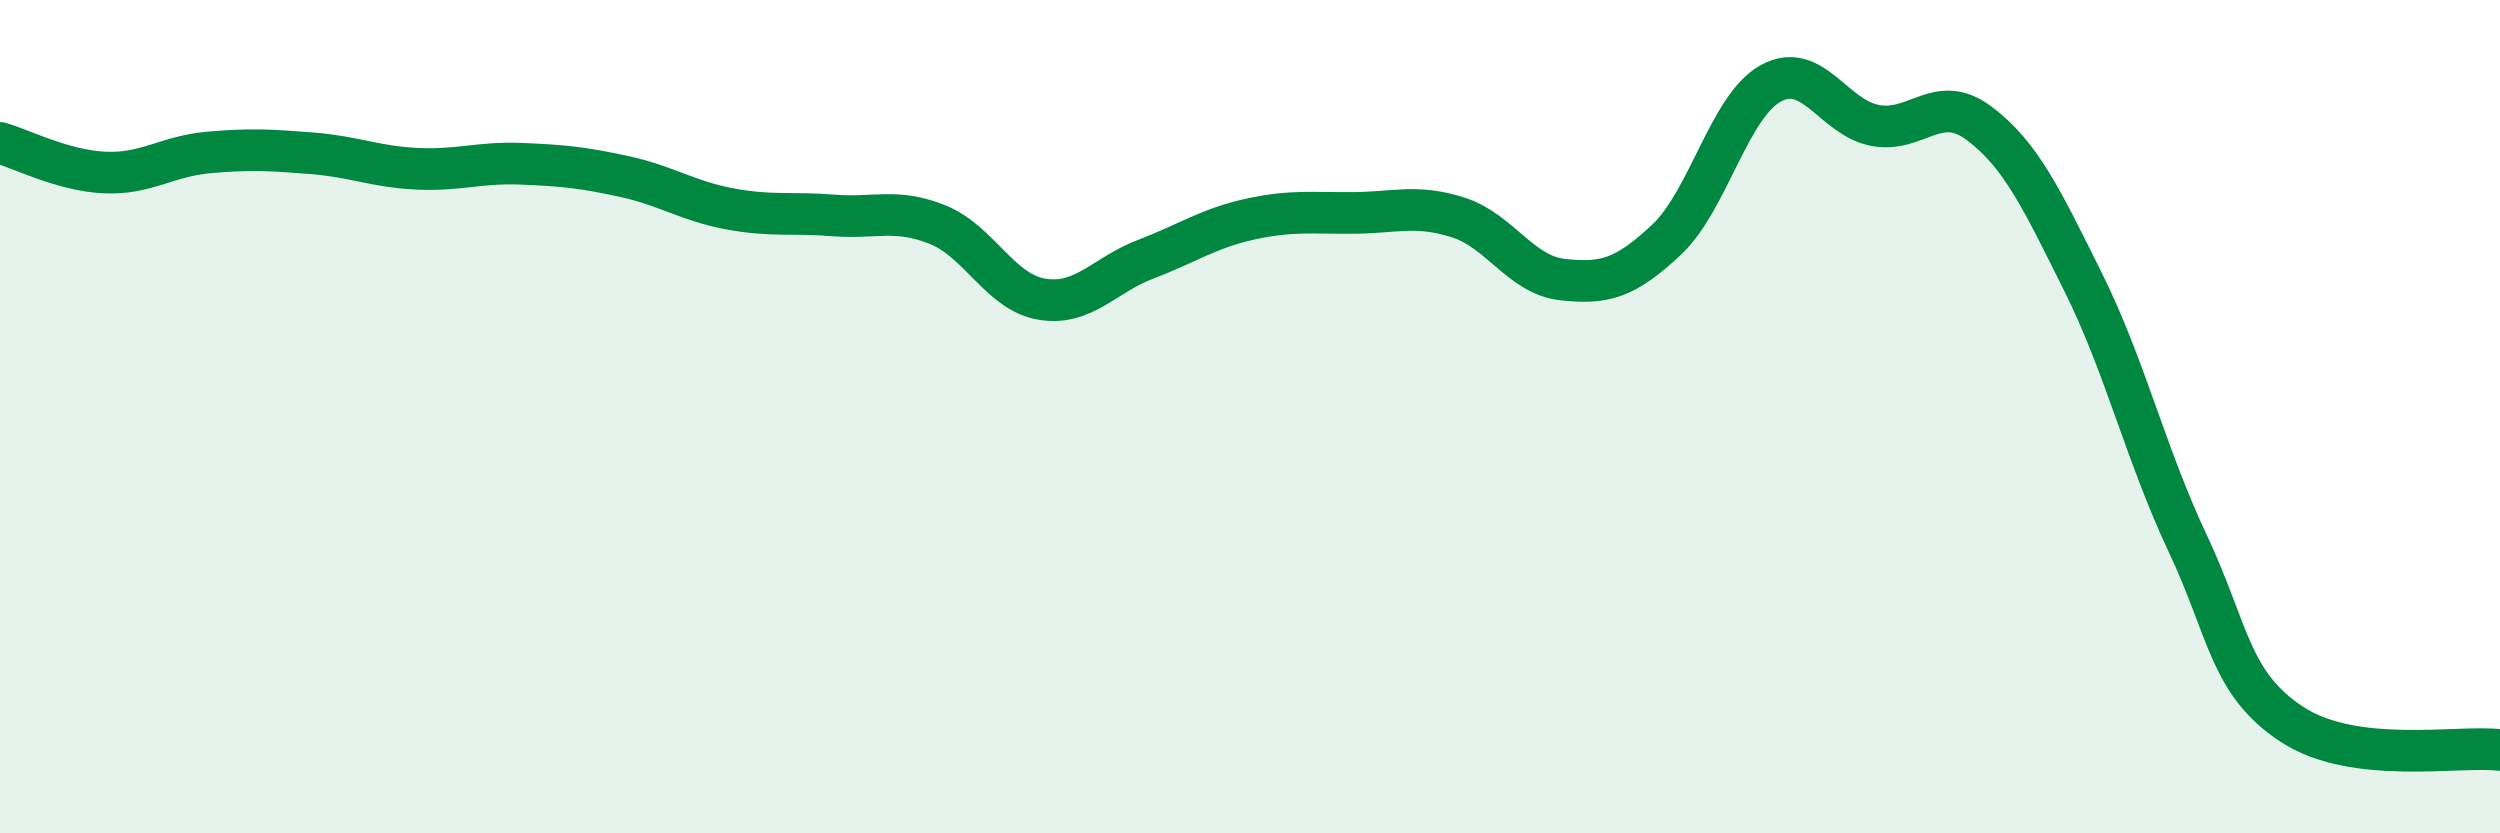
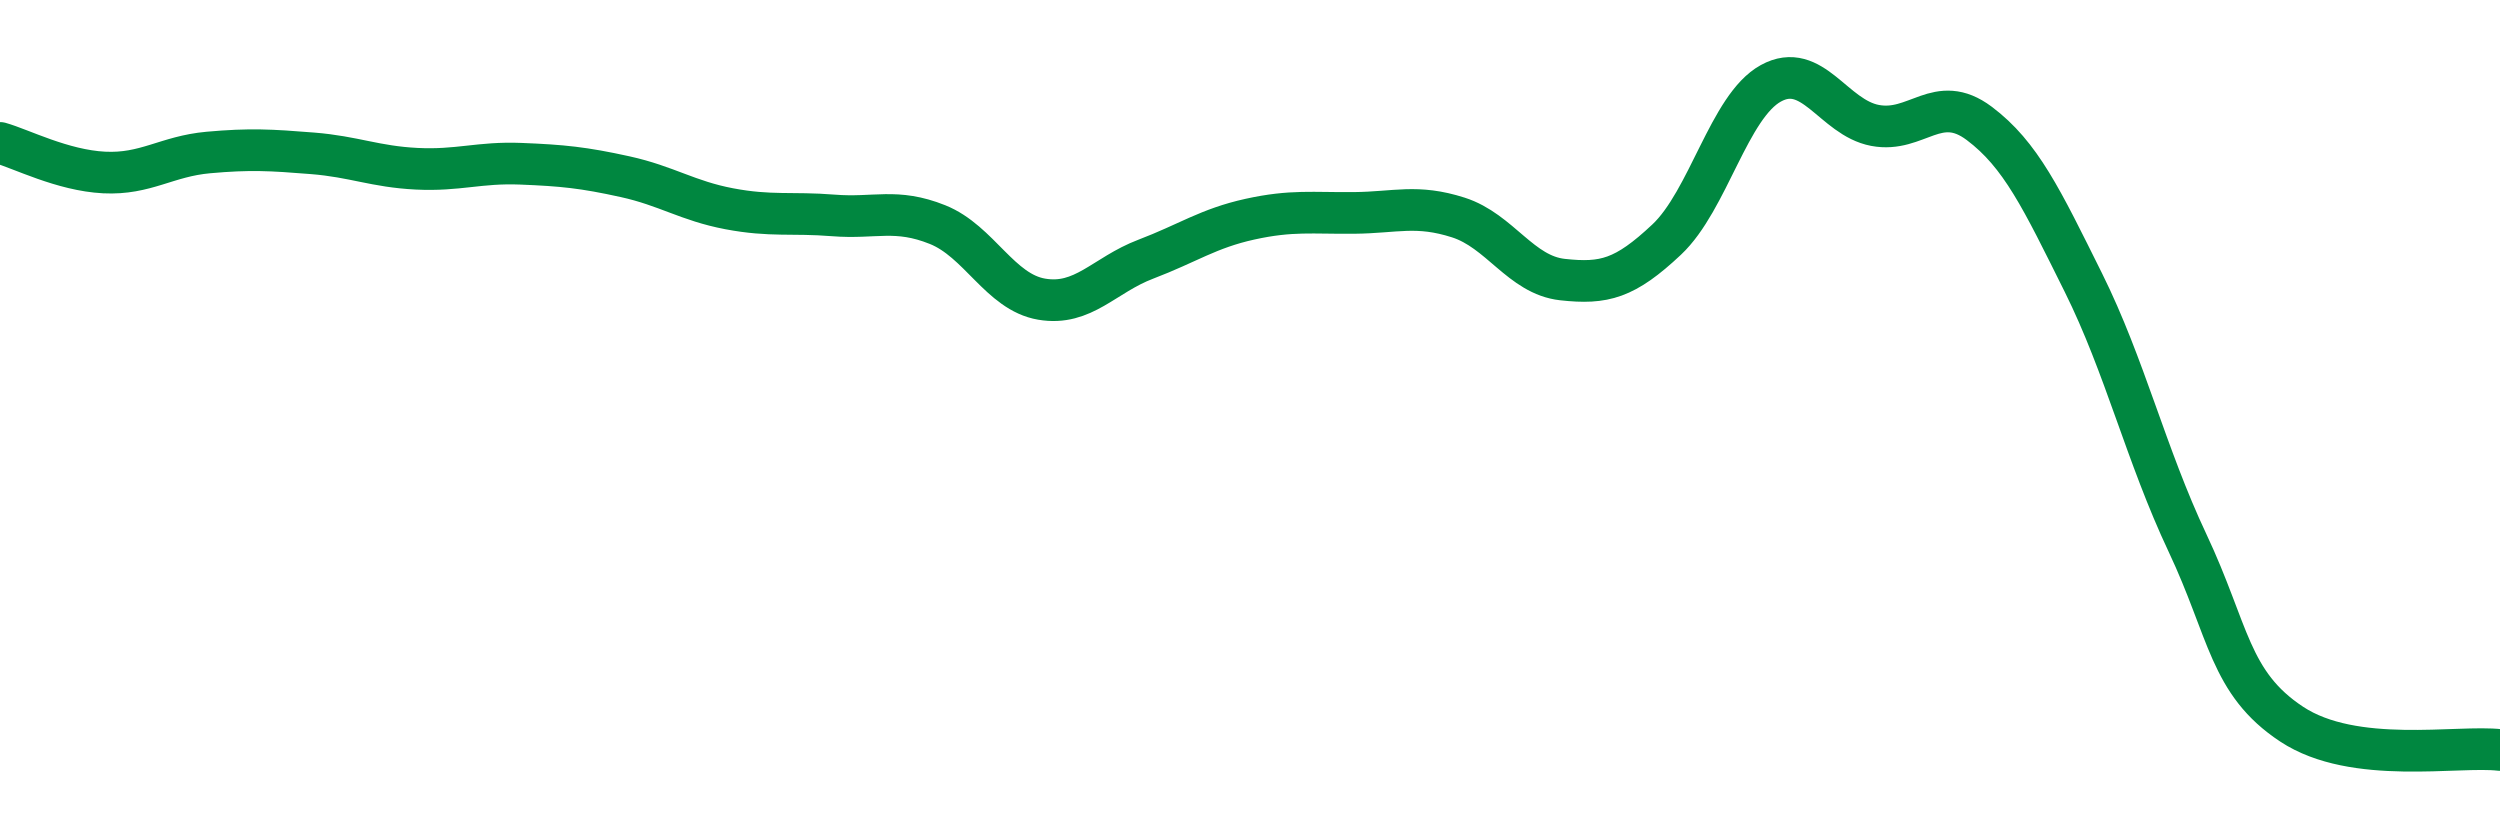
<svg xmlns="http://www.w3.org/2000/svg" width="60" height="20" viewBox="0 0 60 20">
-   <path d="M 0,3.43 C 0.5,3.57 1.5,4.09 2.5,4.14 C 3.5,4.19 4,3.75 5,3.66 C 6,3.57 6.5,3.6 7.5,3.68 C 8.5,3.76 9,4 10,4.05 C 11,4.1 11.5,3.89 12.5,3.93 C 13.5,3.97 14,4.02 15,4.24 C 16,4.46 16.5,4.82 17.5,5.01 C 18.5,5.2 19,5.09 20,5.17 C 21,5.25 21.5,4.99 22.5,5.39 C 23.5,5.79 24,7.01 25,7.18 C 26,7.35 26.5,6.6 27.5,6.22 C 28.5,5.84 29,5.48 30,5.26 C 31,5.04 31.5,5.12 32.5,5.11 C 33.5,5.1 34,4.9 35,5.22 C 36,5.54 36.5,6.6 37.5,6.71 C 38.5,6.82 39,6.69 40,5.75 C 41,4.81 41.5,2.55 42.5,2 C 43.5,1.45 44,2.82 45,3.01 C 46,3.2 46.5,2.21 47.5,2.96 C 48.5,3.71 49,4.77 50,6.78 C 51,8.79 51.5,10.91 52.5,13.03 C 53.5,15.15 53.5,16.39 55,17.38 C 56.5,18.37 59,17.88 60,18L60 20L0 20Z" fill="#008740" opacity="0.1" stroke-linecap="round" stroke-linejoin="round" />
  <path d="M 0,3.43 C 0.5,3.57 1.5,4.09 2.5,4.14 C 3.5,4.19 4,3.75 5,3.66 C 6,3.57 6.5,3.6 7.5,3.68 C 8.5,3.76 9,4 10,4.05 C 11,4.1 11.5,3.89 12.5,3.93 C 13.5,3.97 14,4.02 15,4.24 C 16,4.46 16.5,4.82 17.5,5.01 C 18.5,5.2 19,5.09 20,5.17 C 21,5.25 21.5,4.99 22.5,5.39 C 23.5,5.79 24,7.01 25,7.18 C 26,7.35 26.5,6.6 27.5,6.22 C 28.5,5.84 29,5.48 30,5.26 C 31,5.04 31.5,5.12 32.5,5.11 C 33.5,5.1 34,4.9 35,5.22 C 36,5.54 36.5,6.6 37.5,6.71 C 38.5,6.82 39,6.69 40,5.75 C 41,4.81 41.5,2.55 42.5,2 C 43.5,1.45 44,2.82 45,3.01 C 46,3.2 46.5,2.21 47.5,2.96 C 48.5,3.71 49,4.77 50,6.78 C 51,8.79 51.5,10.91 52.5,13.03 C 53.5,15.15 53.5,16.39 55,17.38 C 56.5,18.37 59,17.88 60,18" stroke="#008740" stroke-width="1" fill="none" stroke-linecap="round" stroke-linejoin="round" />
</svg>